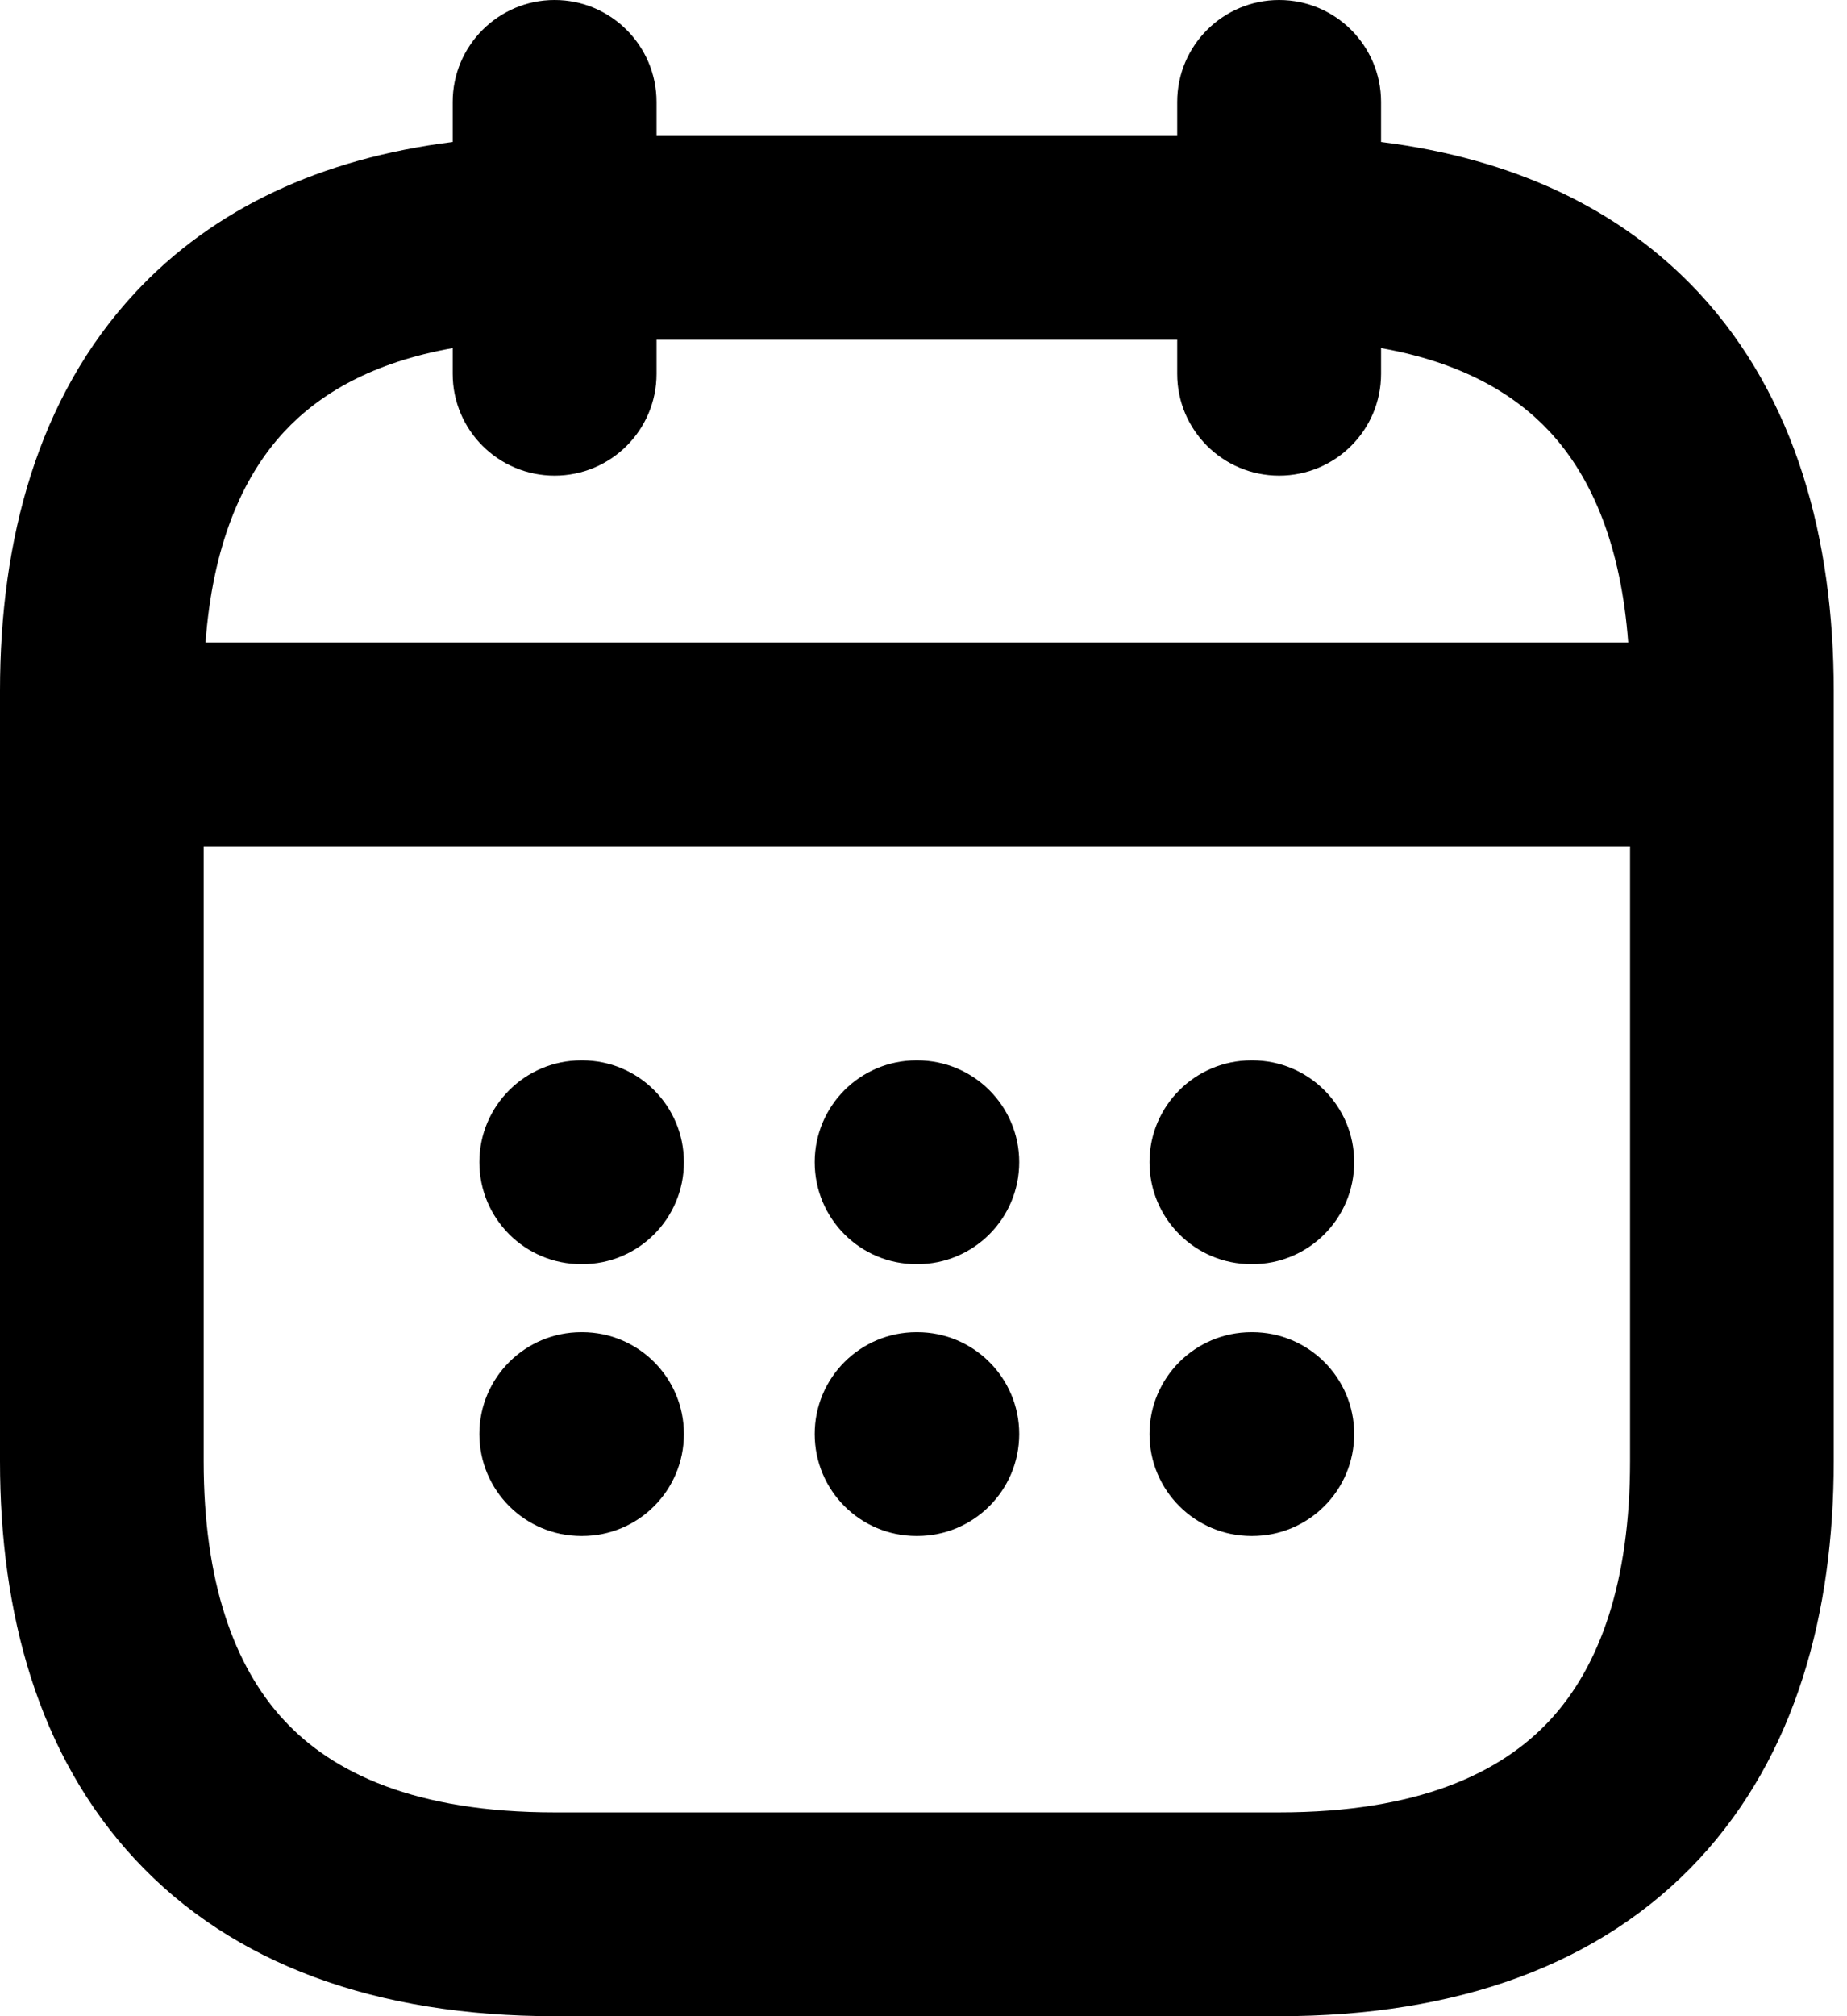
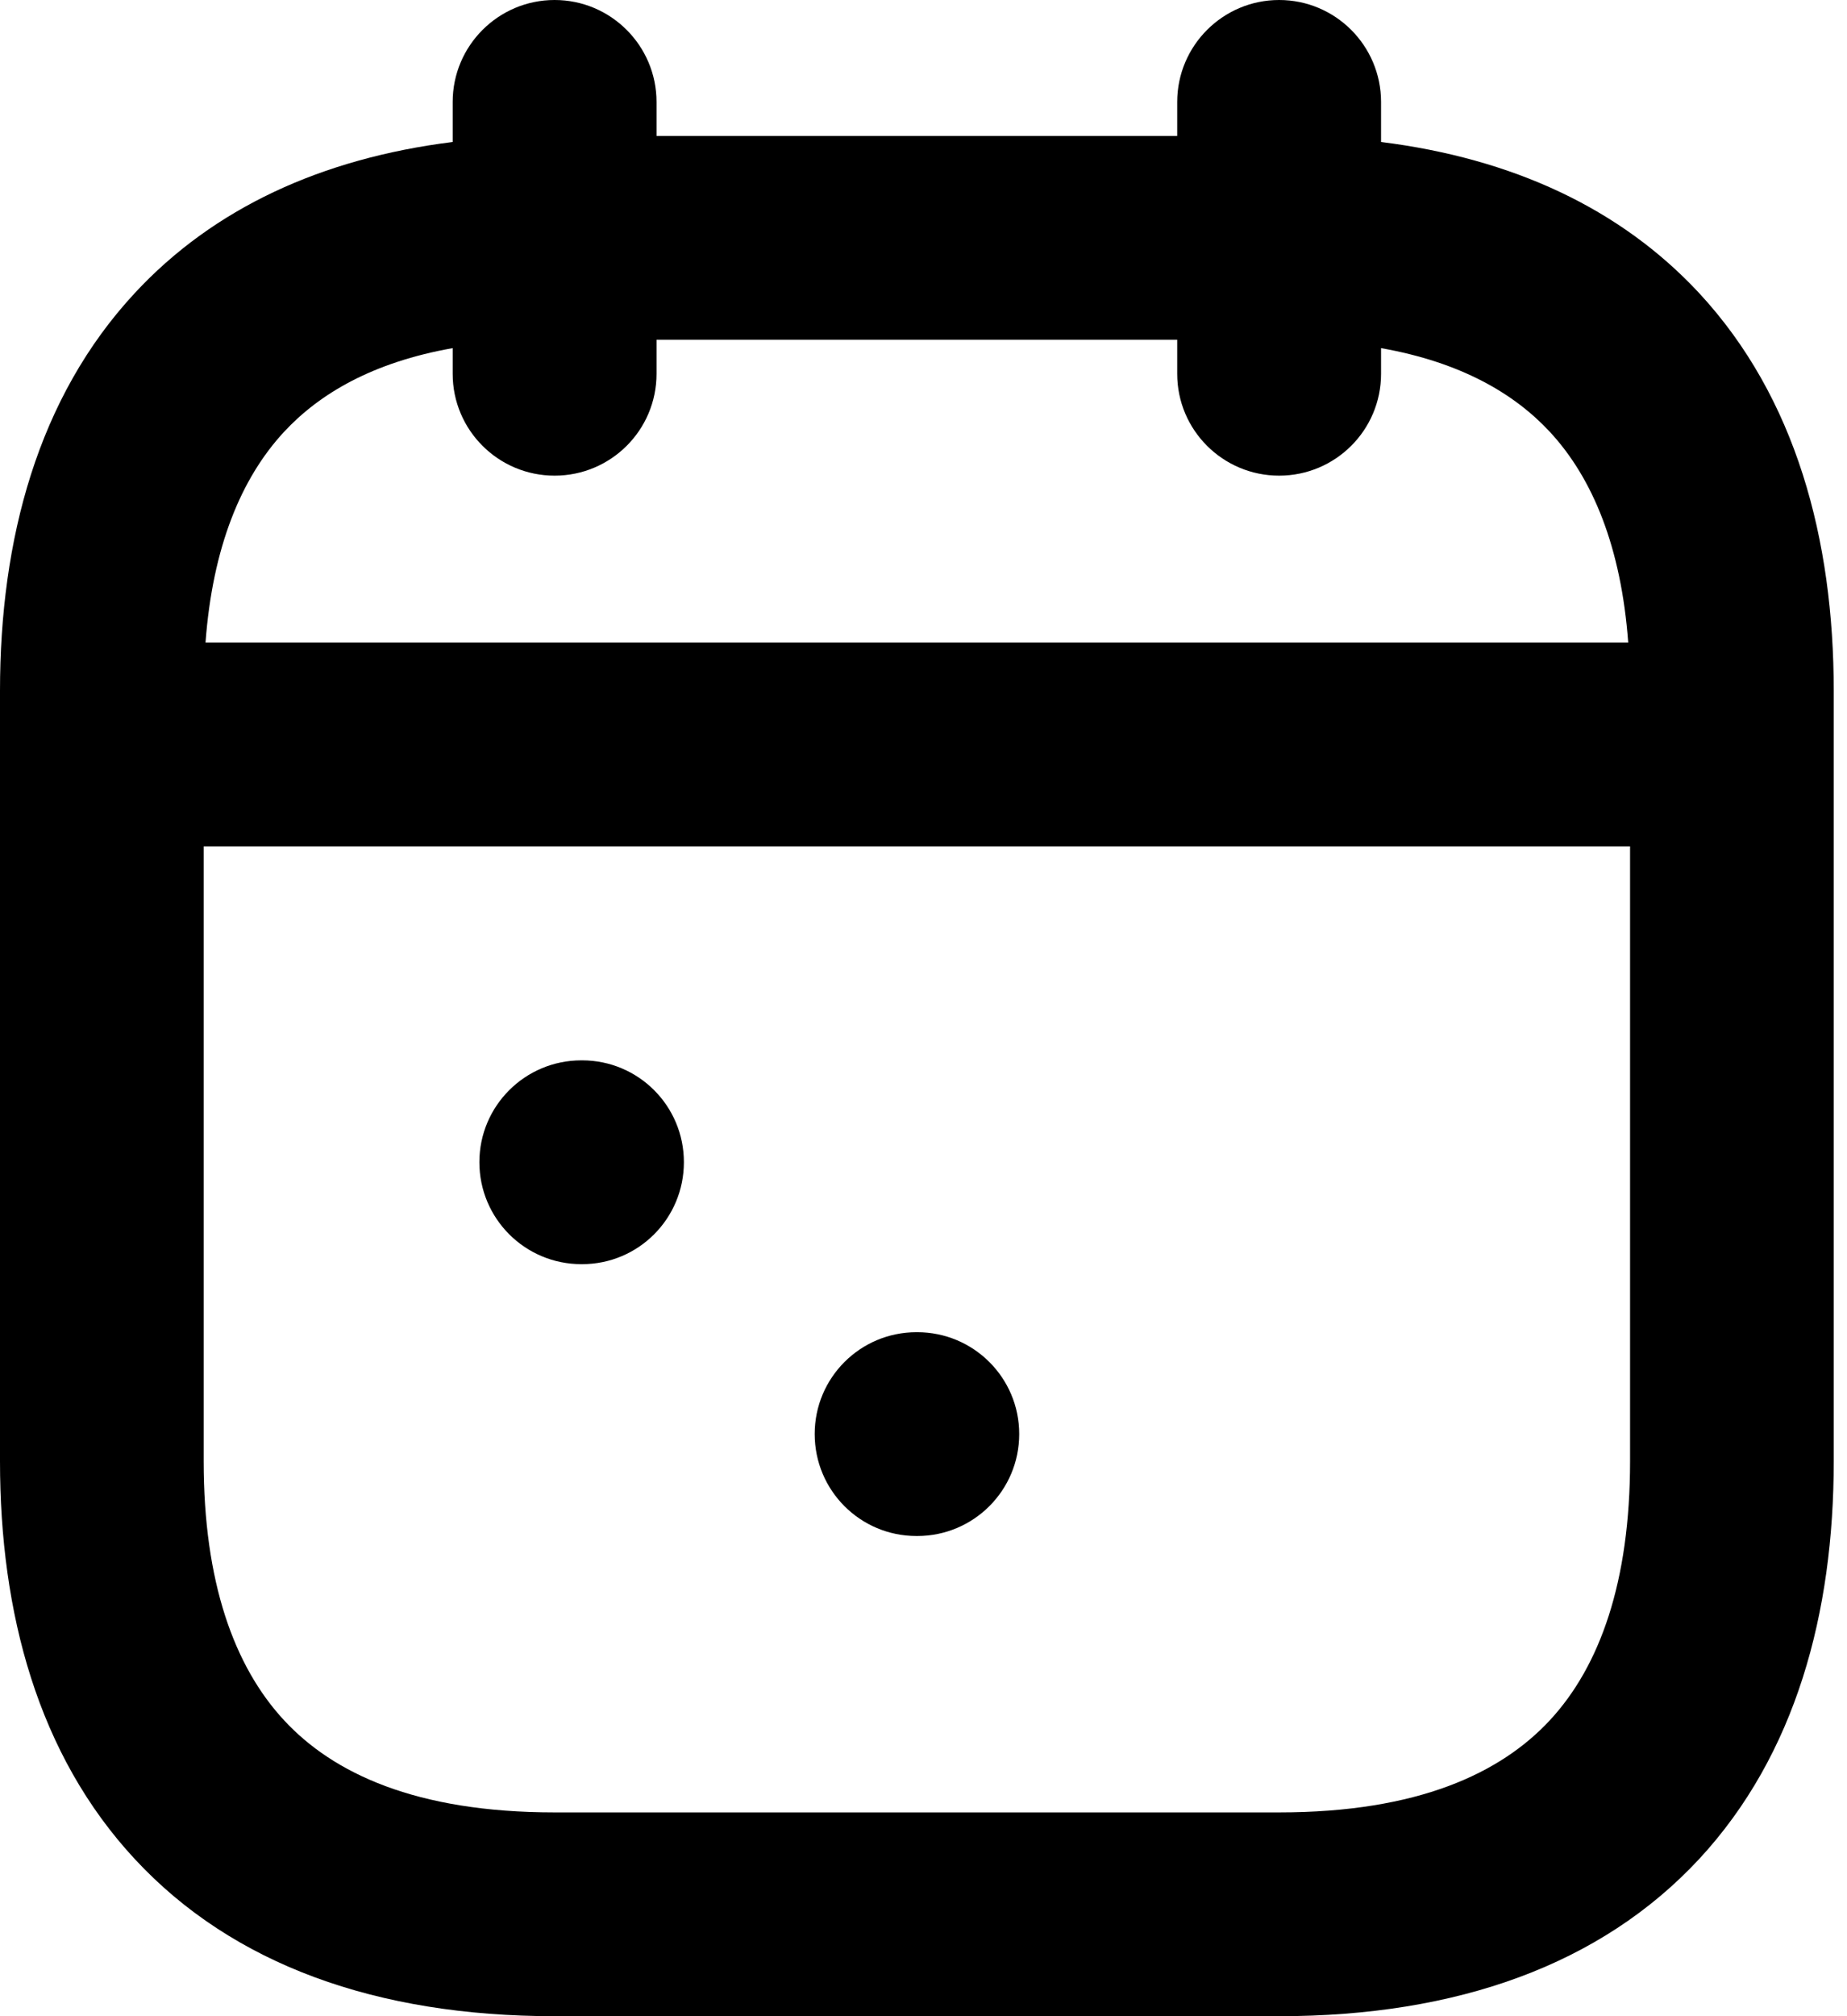
<svg xmlns="http://www.w3.org/2000/svg" width="11" height="12" viewBox="0 0 11 12" fill="none">
-   <path d="M6.846 6.917C6.846 6.582 7.118 6.311 7.453 6.311H7.458C7.793 6.311 8.065 6.582 8.065 6.917C8.065 7.253 7.793 7.524 7.458 7.524H7.453C7.118 7.524 6.846 7.253 6.846 6.917Z" fill="black" />
-   <path d="M7.453 7.929C7.118 7.929 6.846 8.2 6.846 8.535C6.846 8.871 7.118 9.142 7.453 9.142H7.458C7.793 9.142 8.065 8.871 8.065 8.535C8.065 8.2 7.793 7.929 7.458 7.929H7.453Z" fill="black" />
-   <path d="M4.852 6.917C4.852 6.582 5.123 6.311 5.458 6.311H5.463C5.798 6.311 6.07 6.582 6.07 6.917C6.07 7.253 5.798 7.524 5.463 7.524H5.458C5.123 7.524 4.852 7.253 4.852 6.917Z" fill="black" />
  <path d="M5.458 7.929C5.123 7.929 4.852 8.2 4.852 8.535C4.852 8.871 5.123 9.142 5.458 9.142H5.463C5.798 9.142 6.07 8.871 6.07 8.535C6.07 8.2 5.798 7.929 5.463 7.929H5.458Z" fill="black" />
  <path d="M2.855 6.917C2.855 6.582 3.127 6.311 3.462 6.311H3.467C3.802 6.311 4.073 6.582 4.073 6.917C4.073 7.253 3.802 7.524 3.467 7.524H3.462C3.127 7.524 2.855 7.253 2.855 6.917Z" fill="black" />
-   <path d="M3.462 7.929C3.127 7.929 2.855 8.2 2.855 8.535C2.855 8.871 3.127 9.142 3.462 9.142H3.467C3.802 9.142 4.073 8.871 4.073 8.535C4.073 8.2 3.802 7.929 3.467 7.929H3.462Z" fill="black" />
  <path fill-rule="evenodd" clip-rule="evenodd" d="M3.91 0.607C3.91 0.272 3.638 0 3.303 0C2.968 0 2.696 0.272 2.696 0.607V0.845C1.914 0.943 1.271 1.24 0.803 1.744C0.225 2.366 0 3.21 0 4.112V8.697C0 9.599 0.225 10.443 0.803 11.065C1.387 11.694 2.244 12 3.303 12H7.618C8.677 12 9.534 11.694 10.119 11.065C10.696 10.443 10.921 9.599 10.921 8.697V4.112C10.921 3.21 10.696 2.366 10.119 1.744C9.65 1.24 9.007 0.943 8.225 0.845V0.607C8.225 0.272 7.953 0 7.618 0C7.283 0 7.011 0.272 7.011 0.607V0.809H3.91V0.607ZM2.696 2.072V2.225C2.696 2.56 2.968 2.831 3.303 2.831C3.638 2.831 3.91 2.56 3.91 2.225V2.022H7.011V2.225C7.011 2.56 7.283 2.831 7.618 2.831C7.953 2.831 8.225 2.56 8.225 2.225V2.072C8.7 2.156 9.018 2.342 9.23 2.57C9.487 2.847 9.655 3.259 9.697 3.824H1.224C1.266 3.259 1.435 2.847 1.692 2.57C1.904 2.342 2.221 2.156 2.696 2.072ZM1.213 5.037V8.697C1.213 9.413 1.393 9.917 1.692 10.239C1.983 10.553 2.475 10.787 3.303 10.787H7.618C8.446 10.787 8.938 10.553 9.23 10.239C9.529 9.917 9.708 9.413 9.708 8.697V5.037H1.213Z" fill="black" />
</svg>